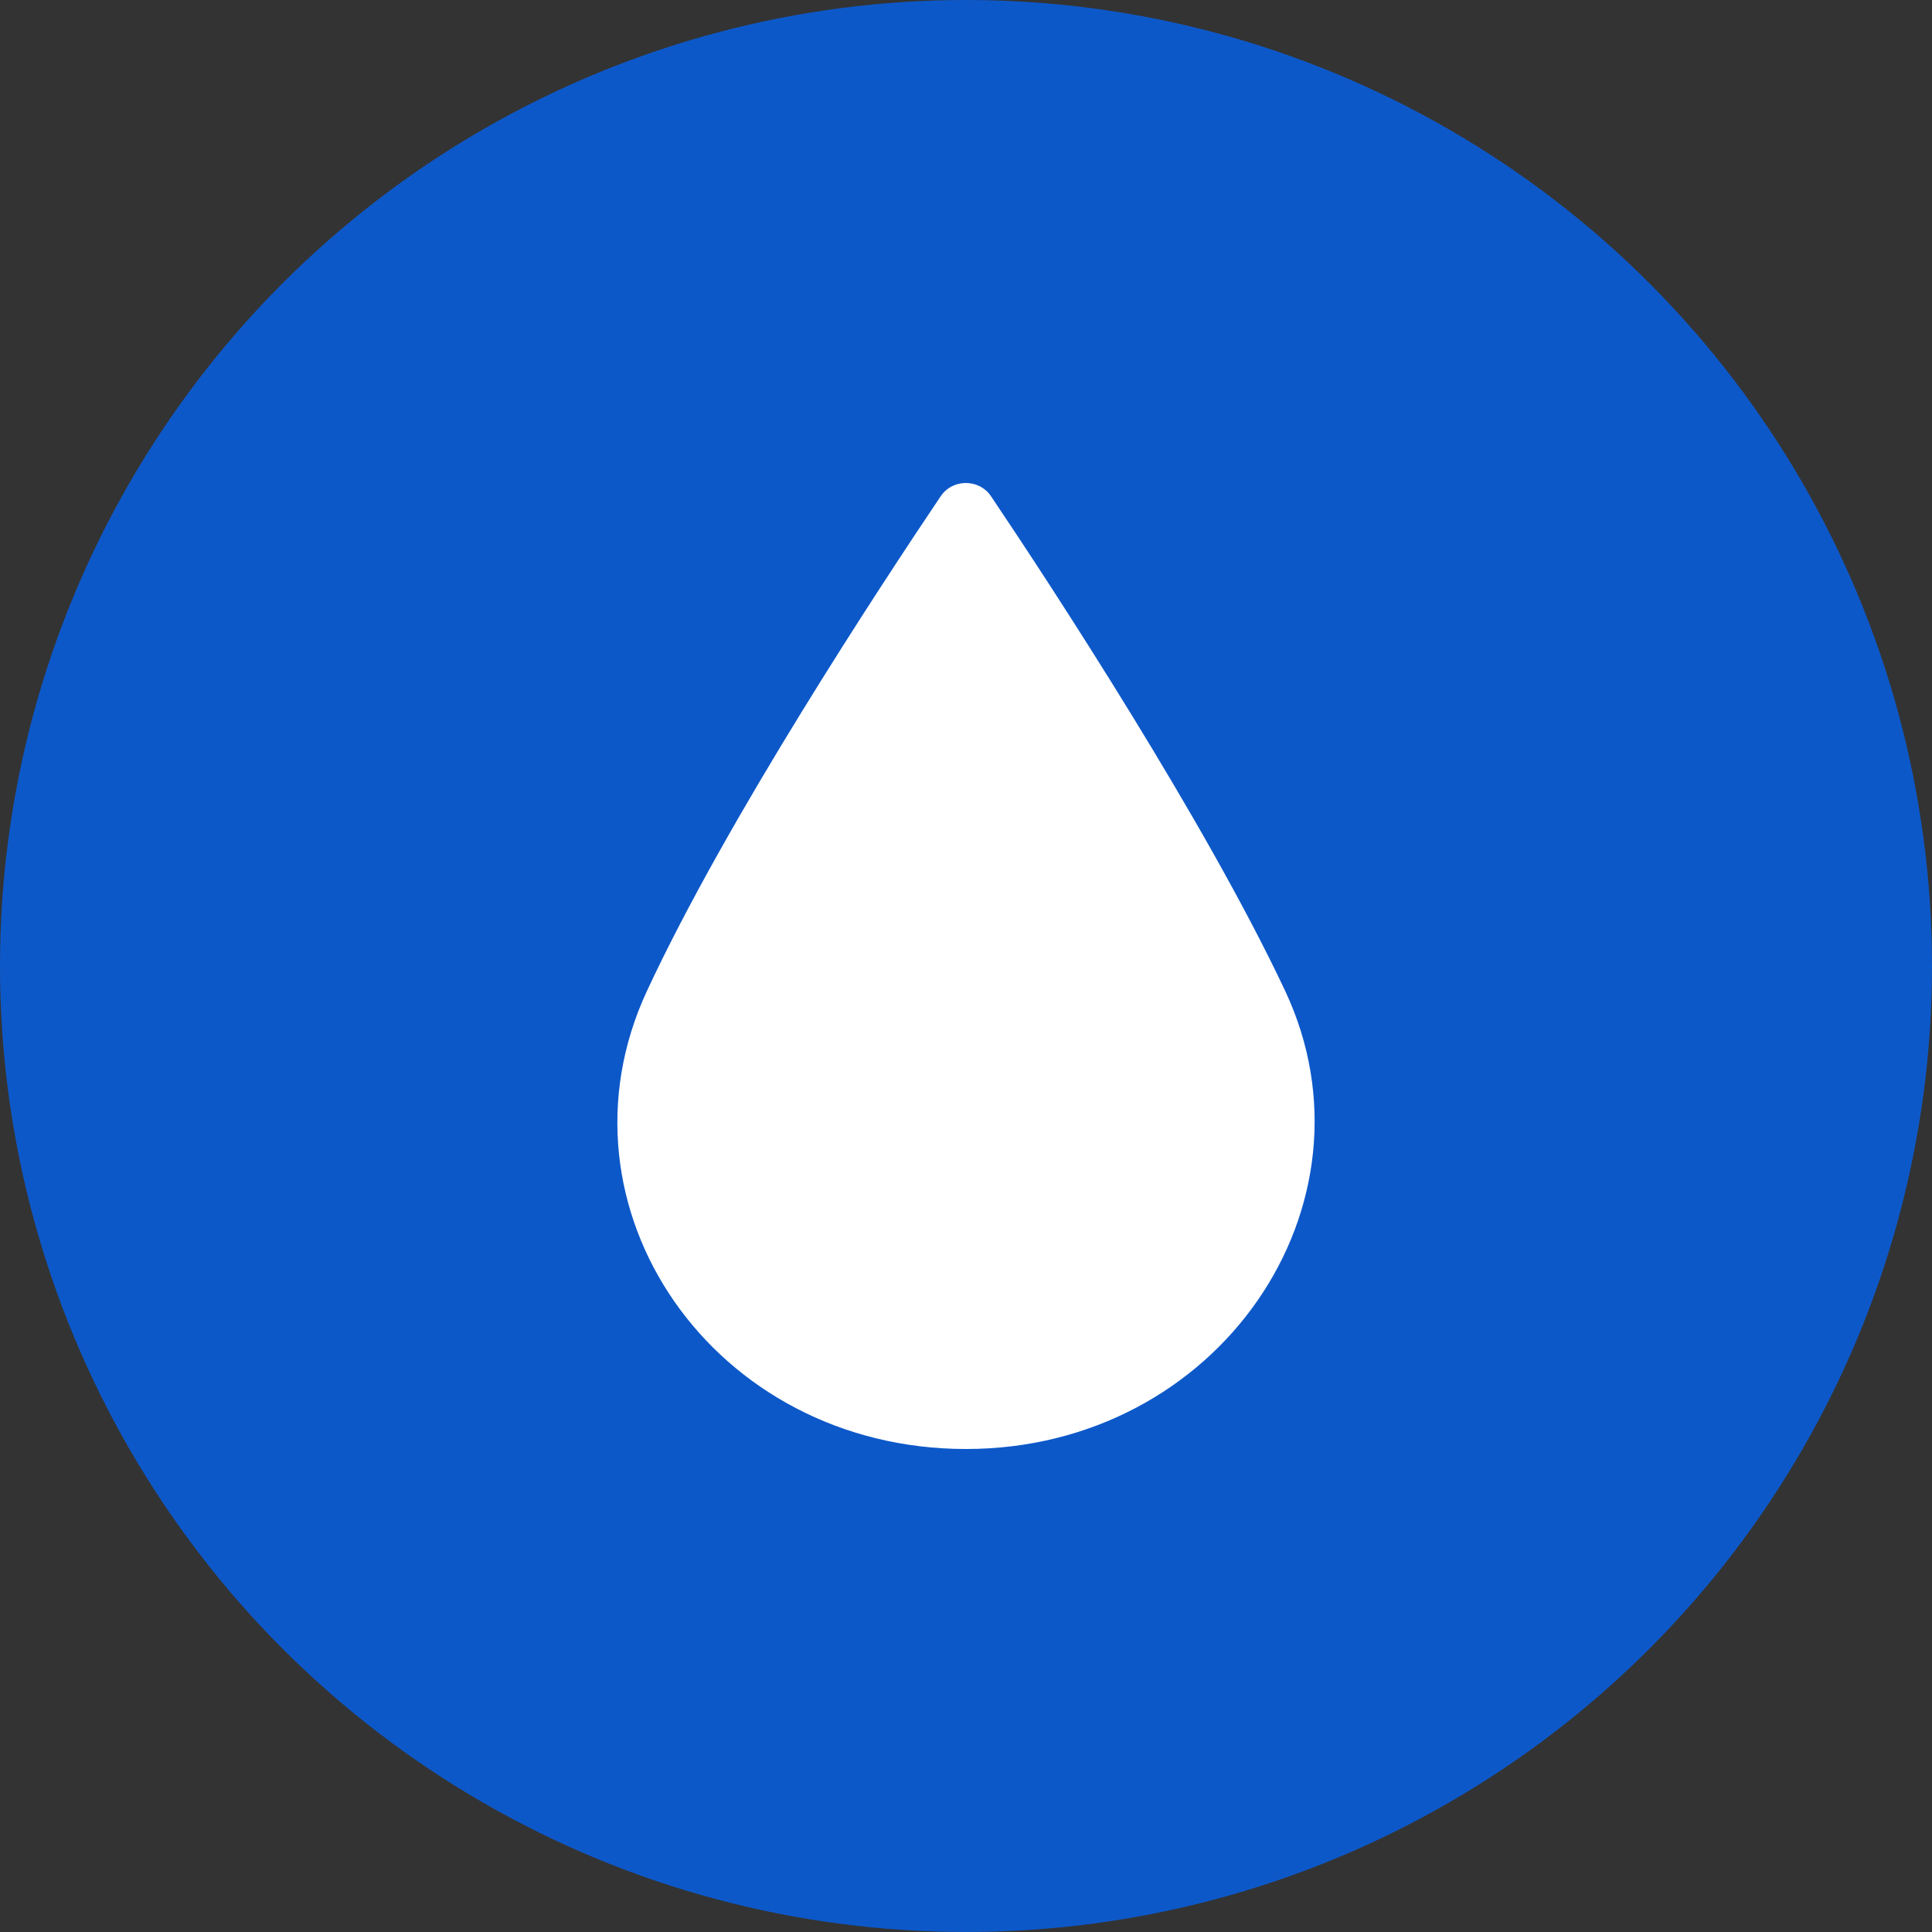
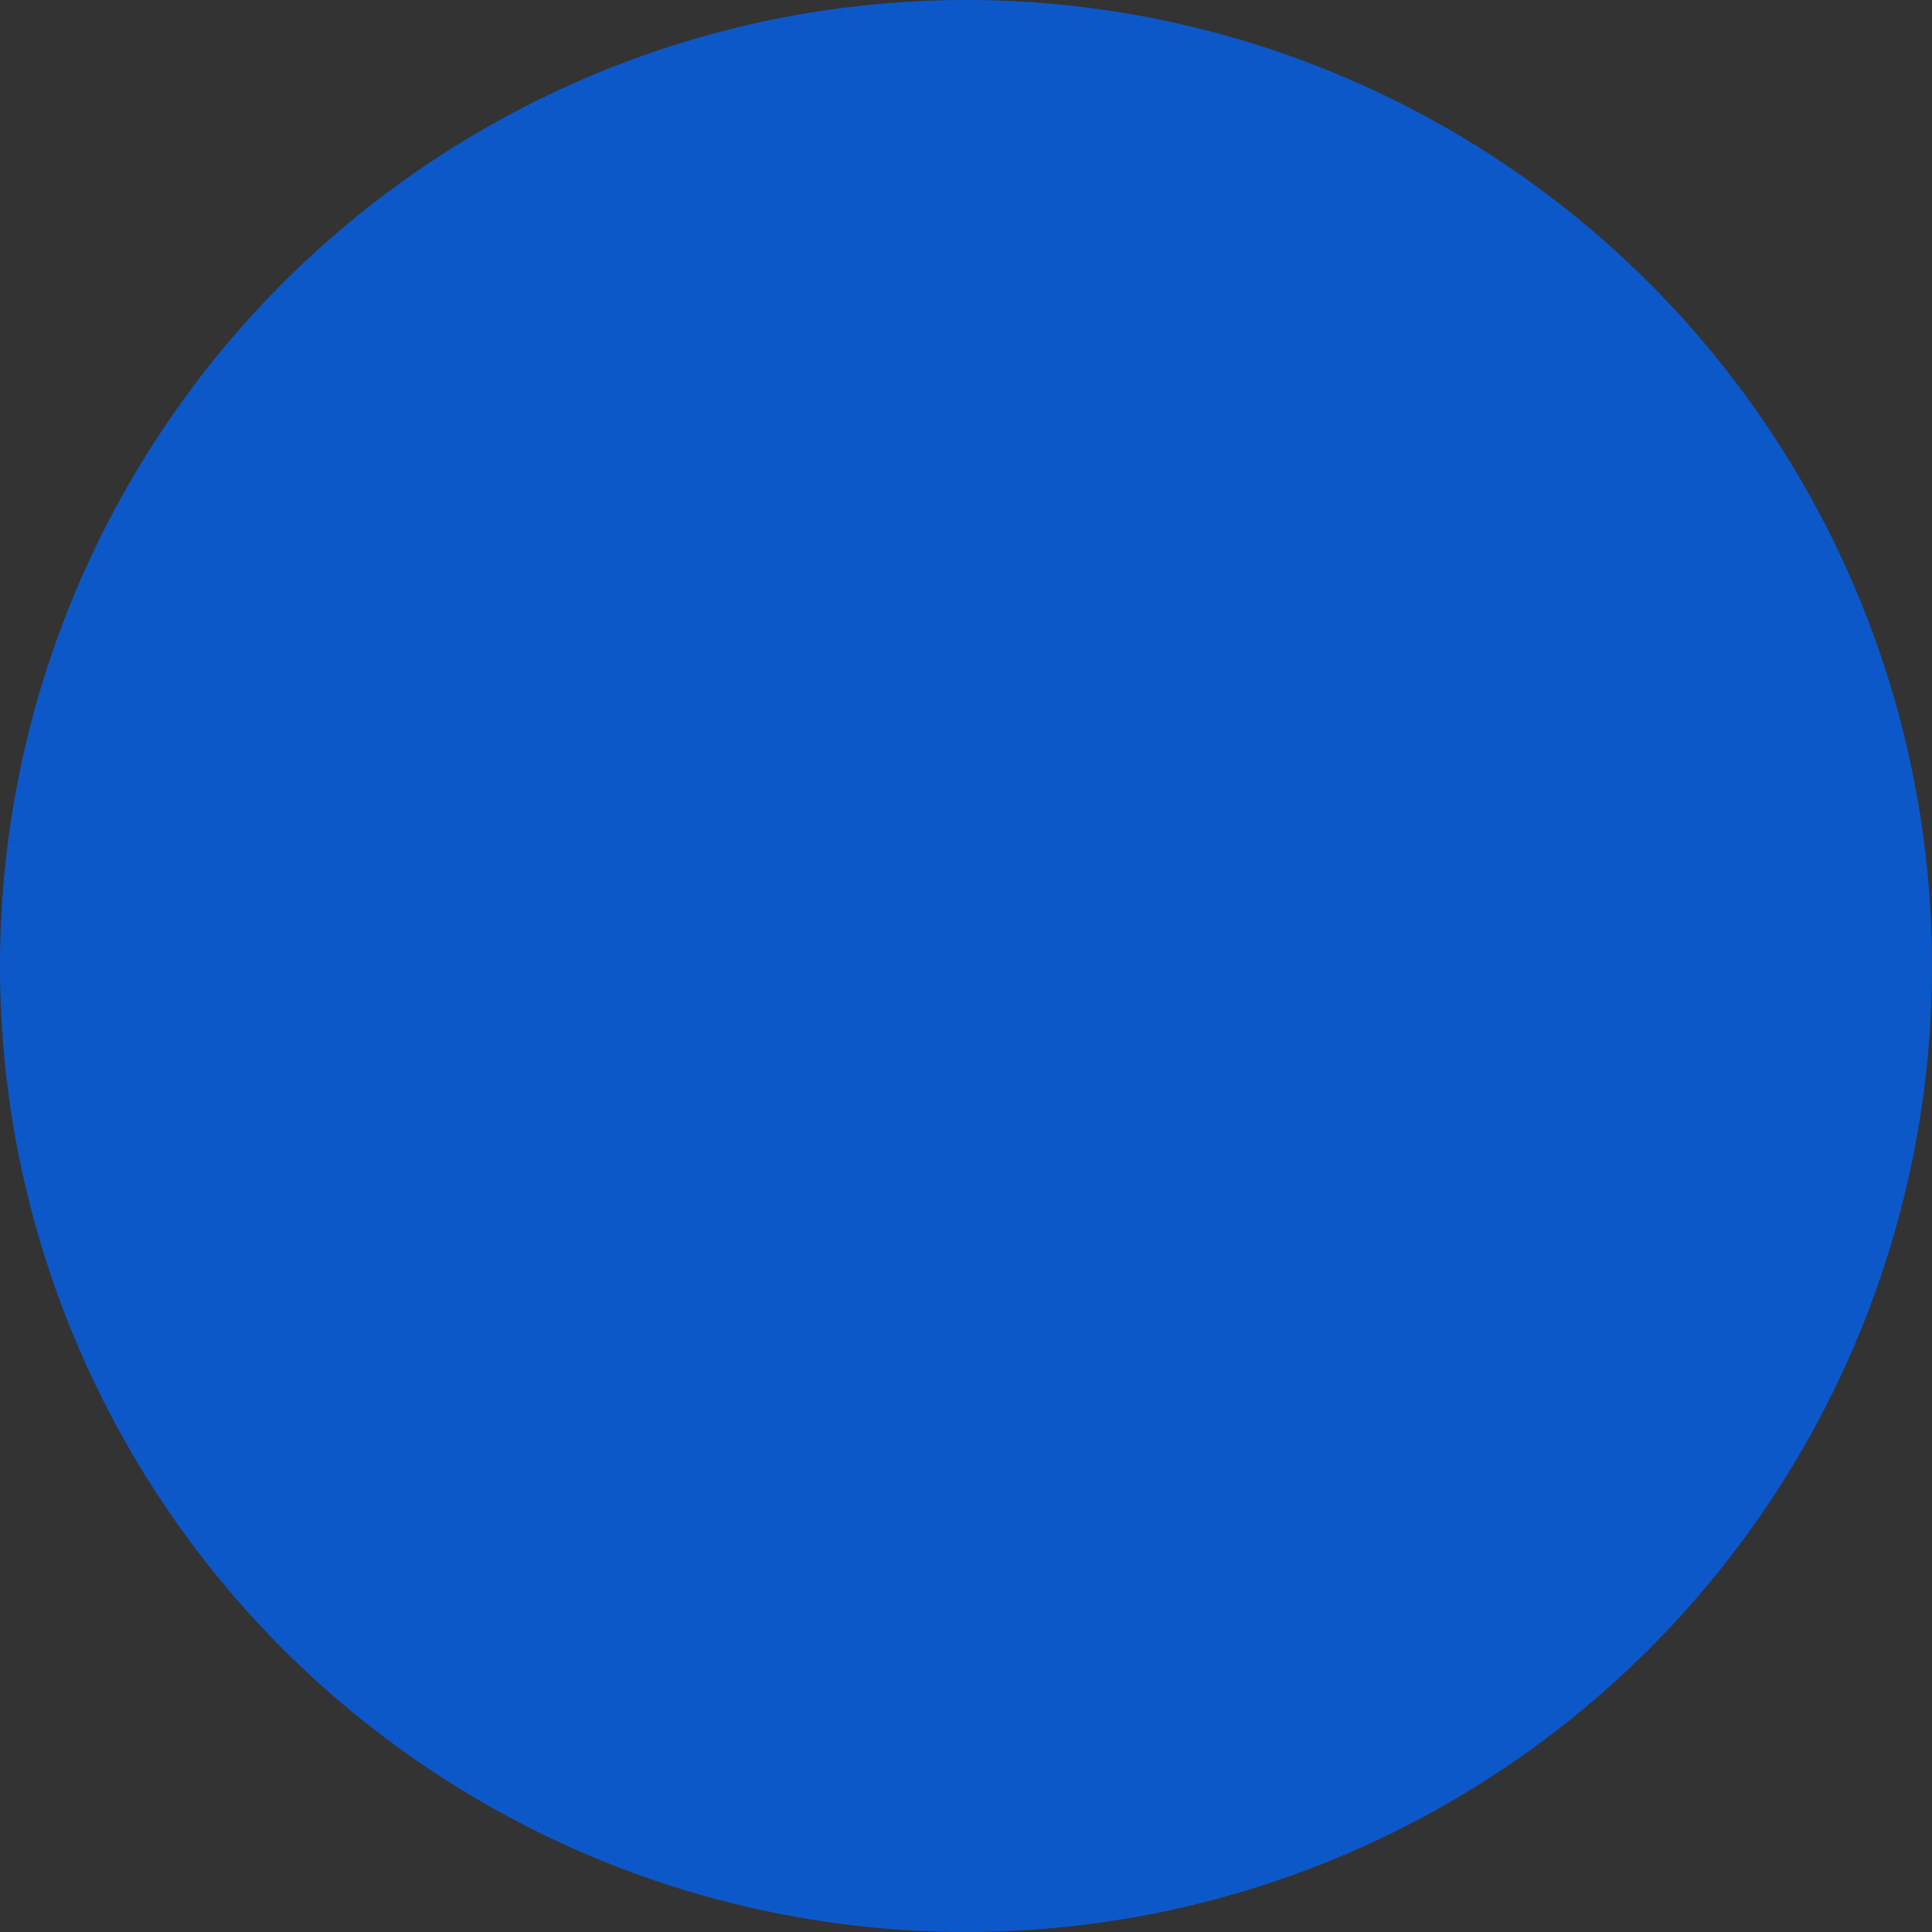
<svg xmlns="http://www.w3.org/2000/svg" width="72" height="72" viewBox="0 0 72 72" fill="none">
  <rect x="0" y="0" width="72" height="72" fill="#333333" stroke="none" />
  <circle cx="36" cy="36" r="36" fill="#0D58C9" />
-   <path d="M25.013 37.36L25.013 37.36C27.959 31.015 33.646 22.385 35.891 19.045C35.905 19.024 35.934 19 35.995 19C36.058 19 36.086 19.027 36.096 19.042L36.098 19.045C38.35 22.39 44.041 31.088 46.989 37.353C50.397 44.605 44.725 53 36 53C27.274 53 21.6 44.707 25.013 37.36Z" fill="white" stroke="white" stroke-width="2" />
</svg>